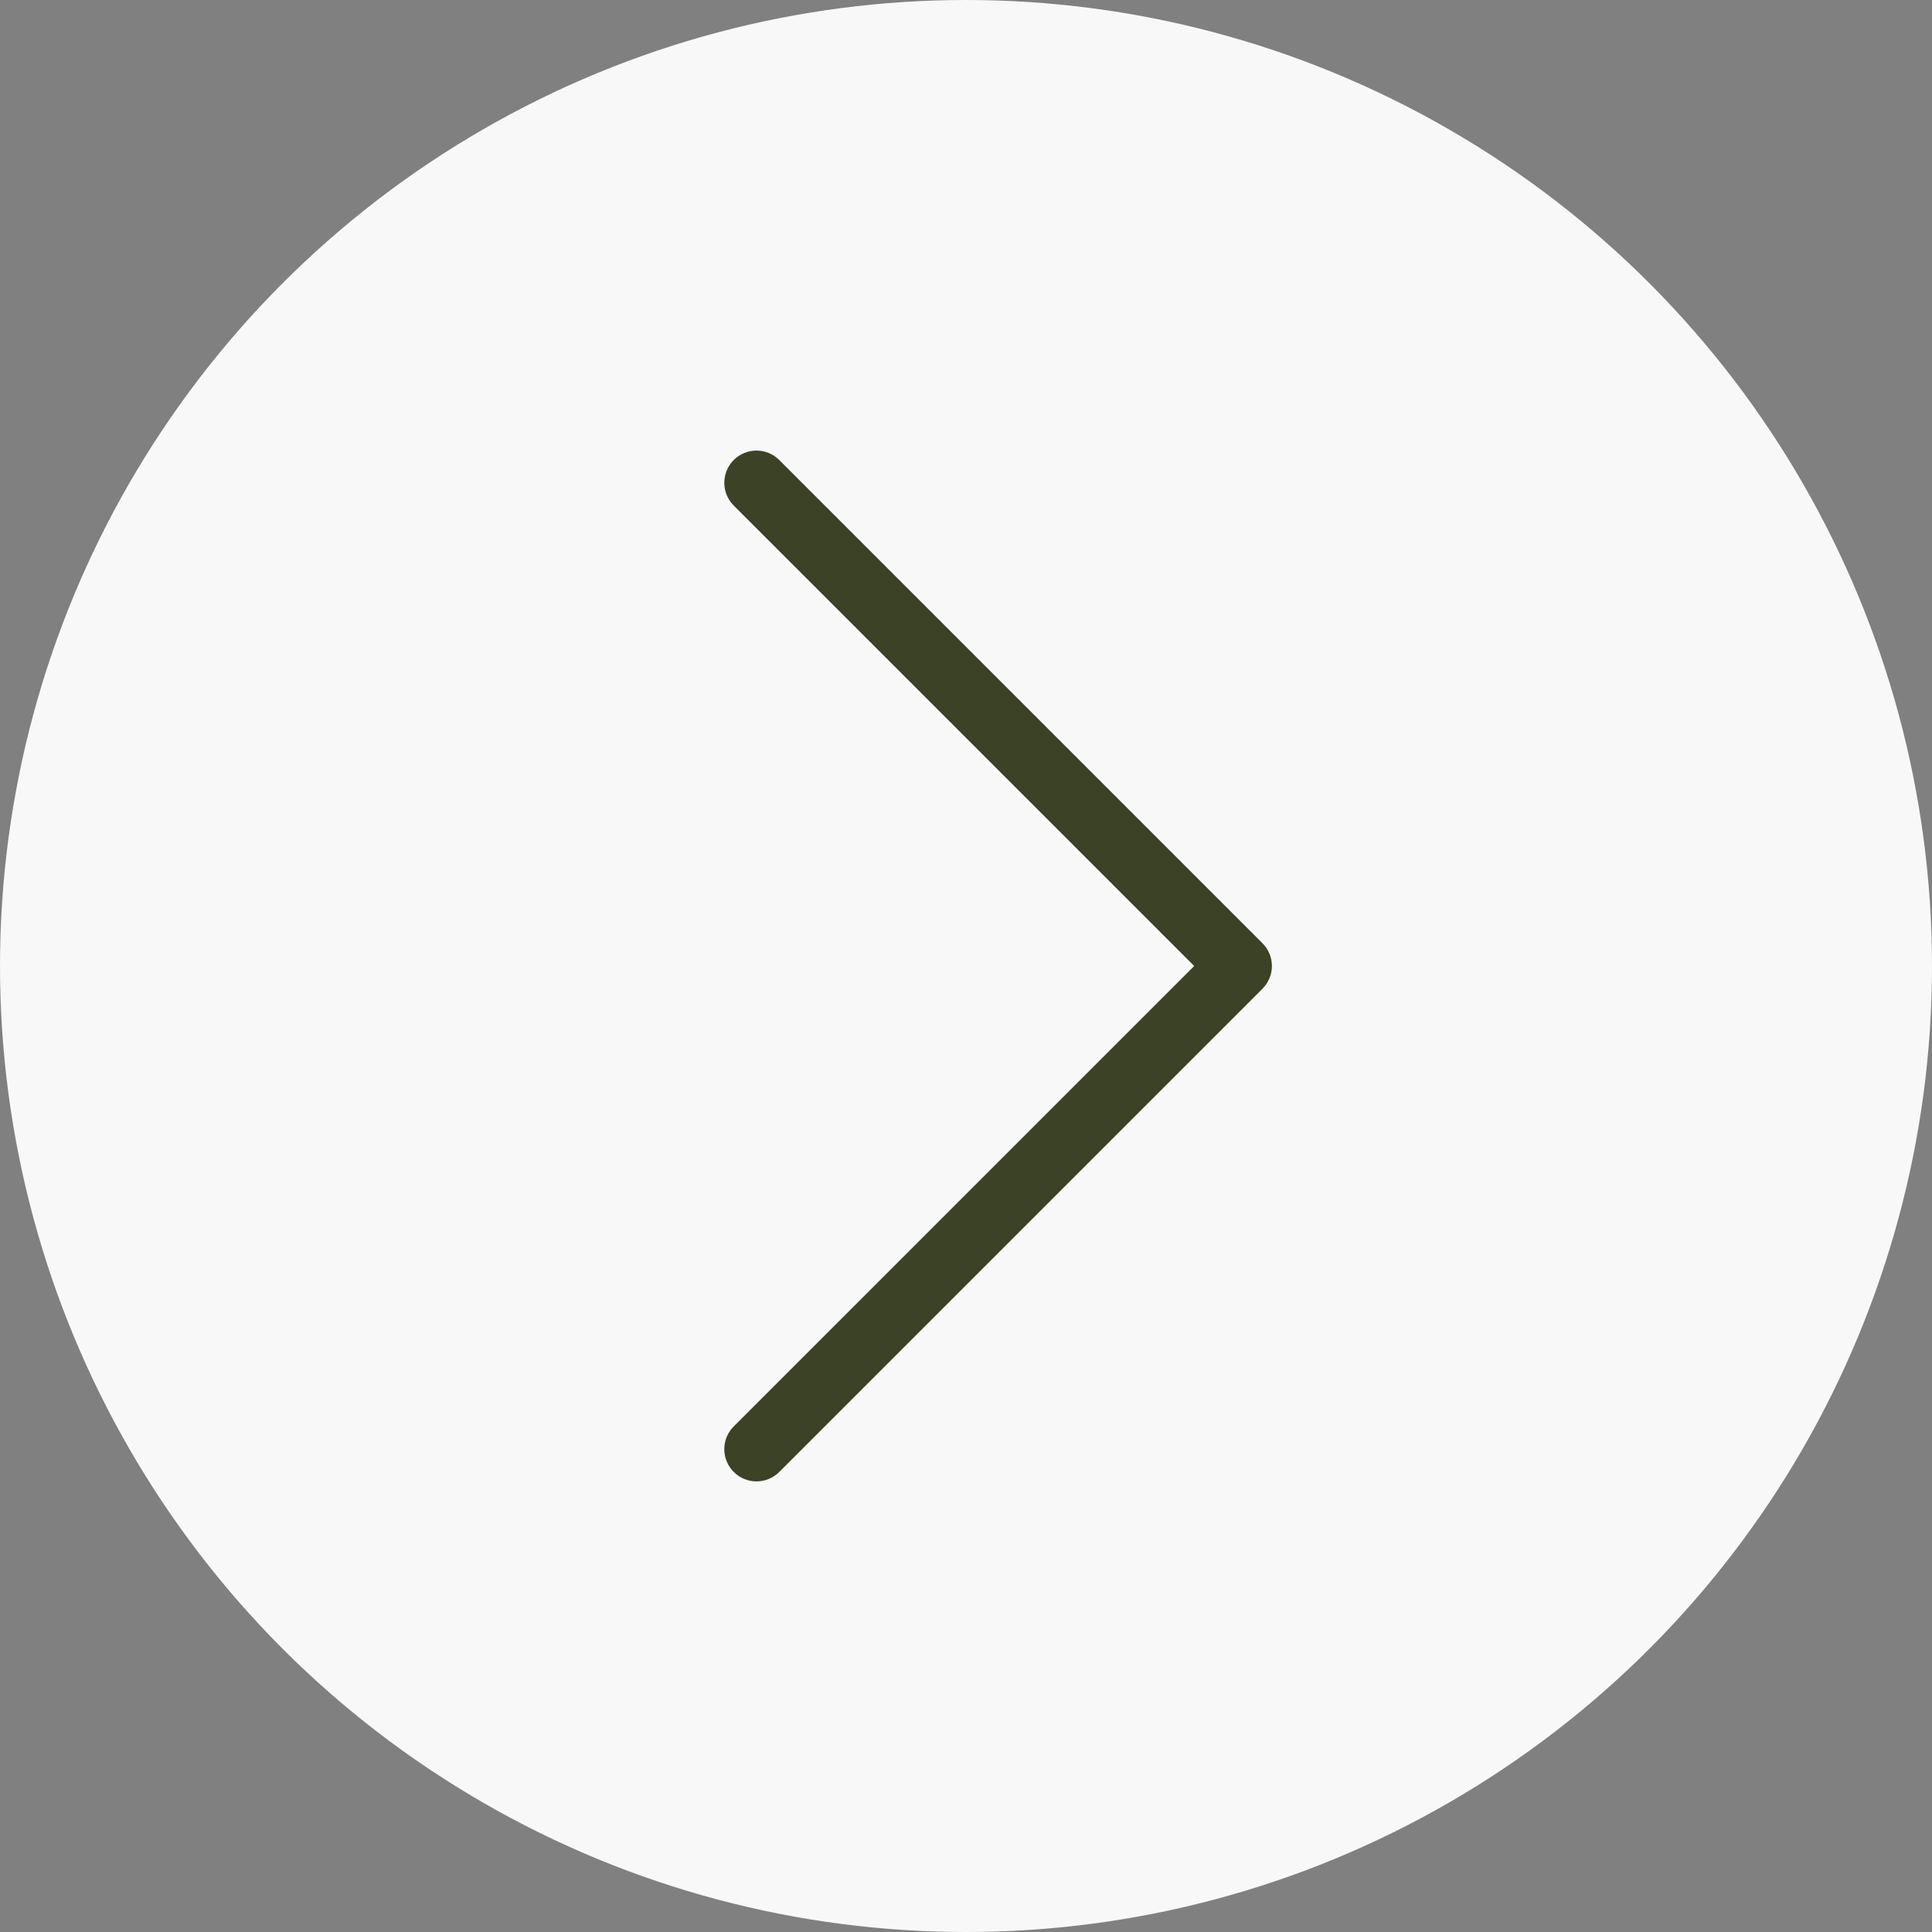
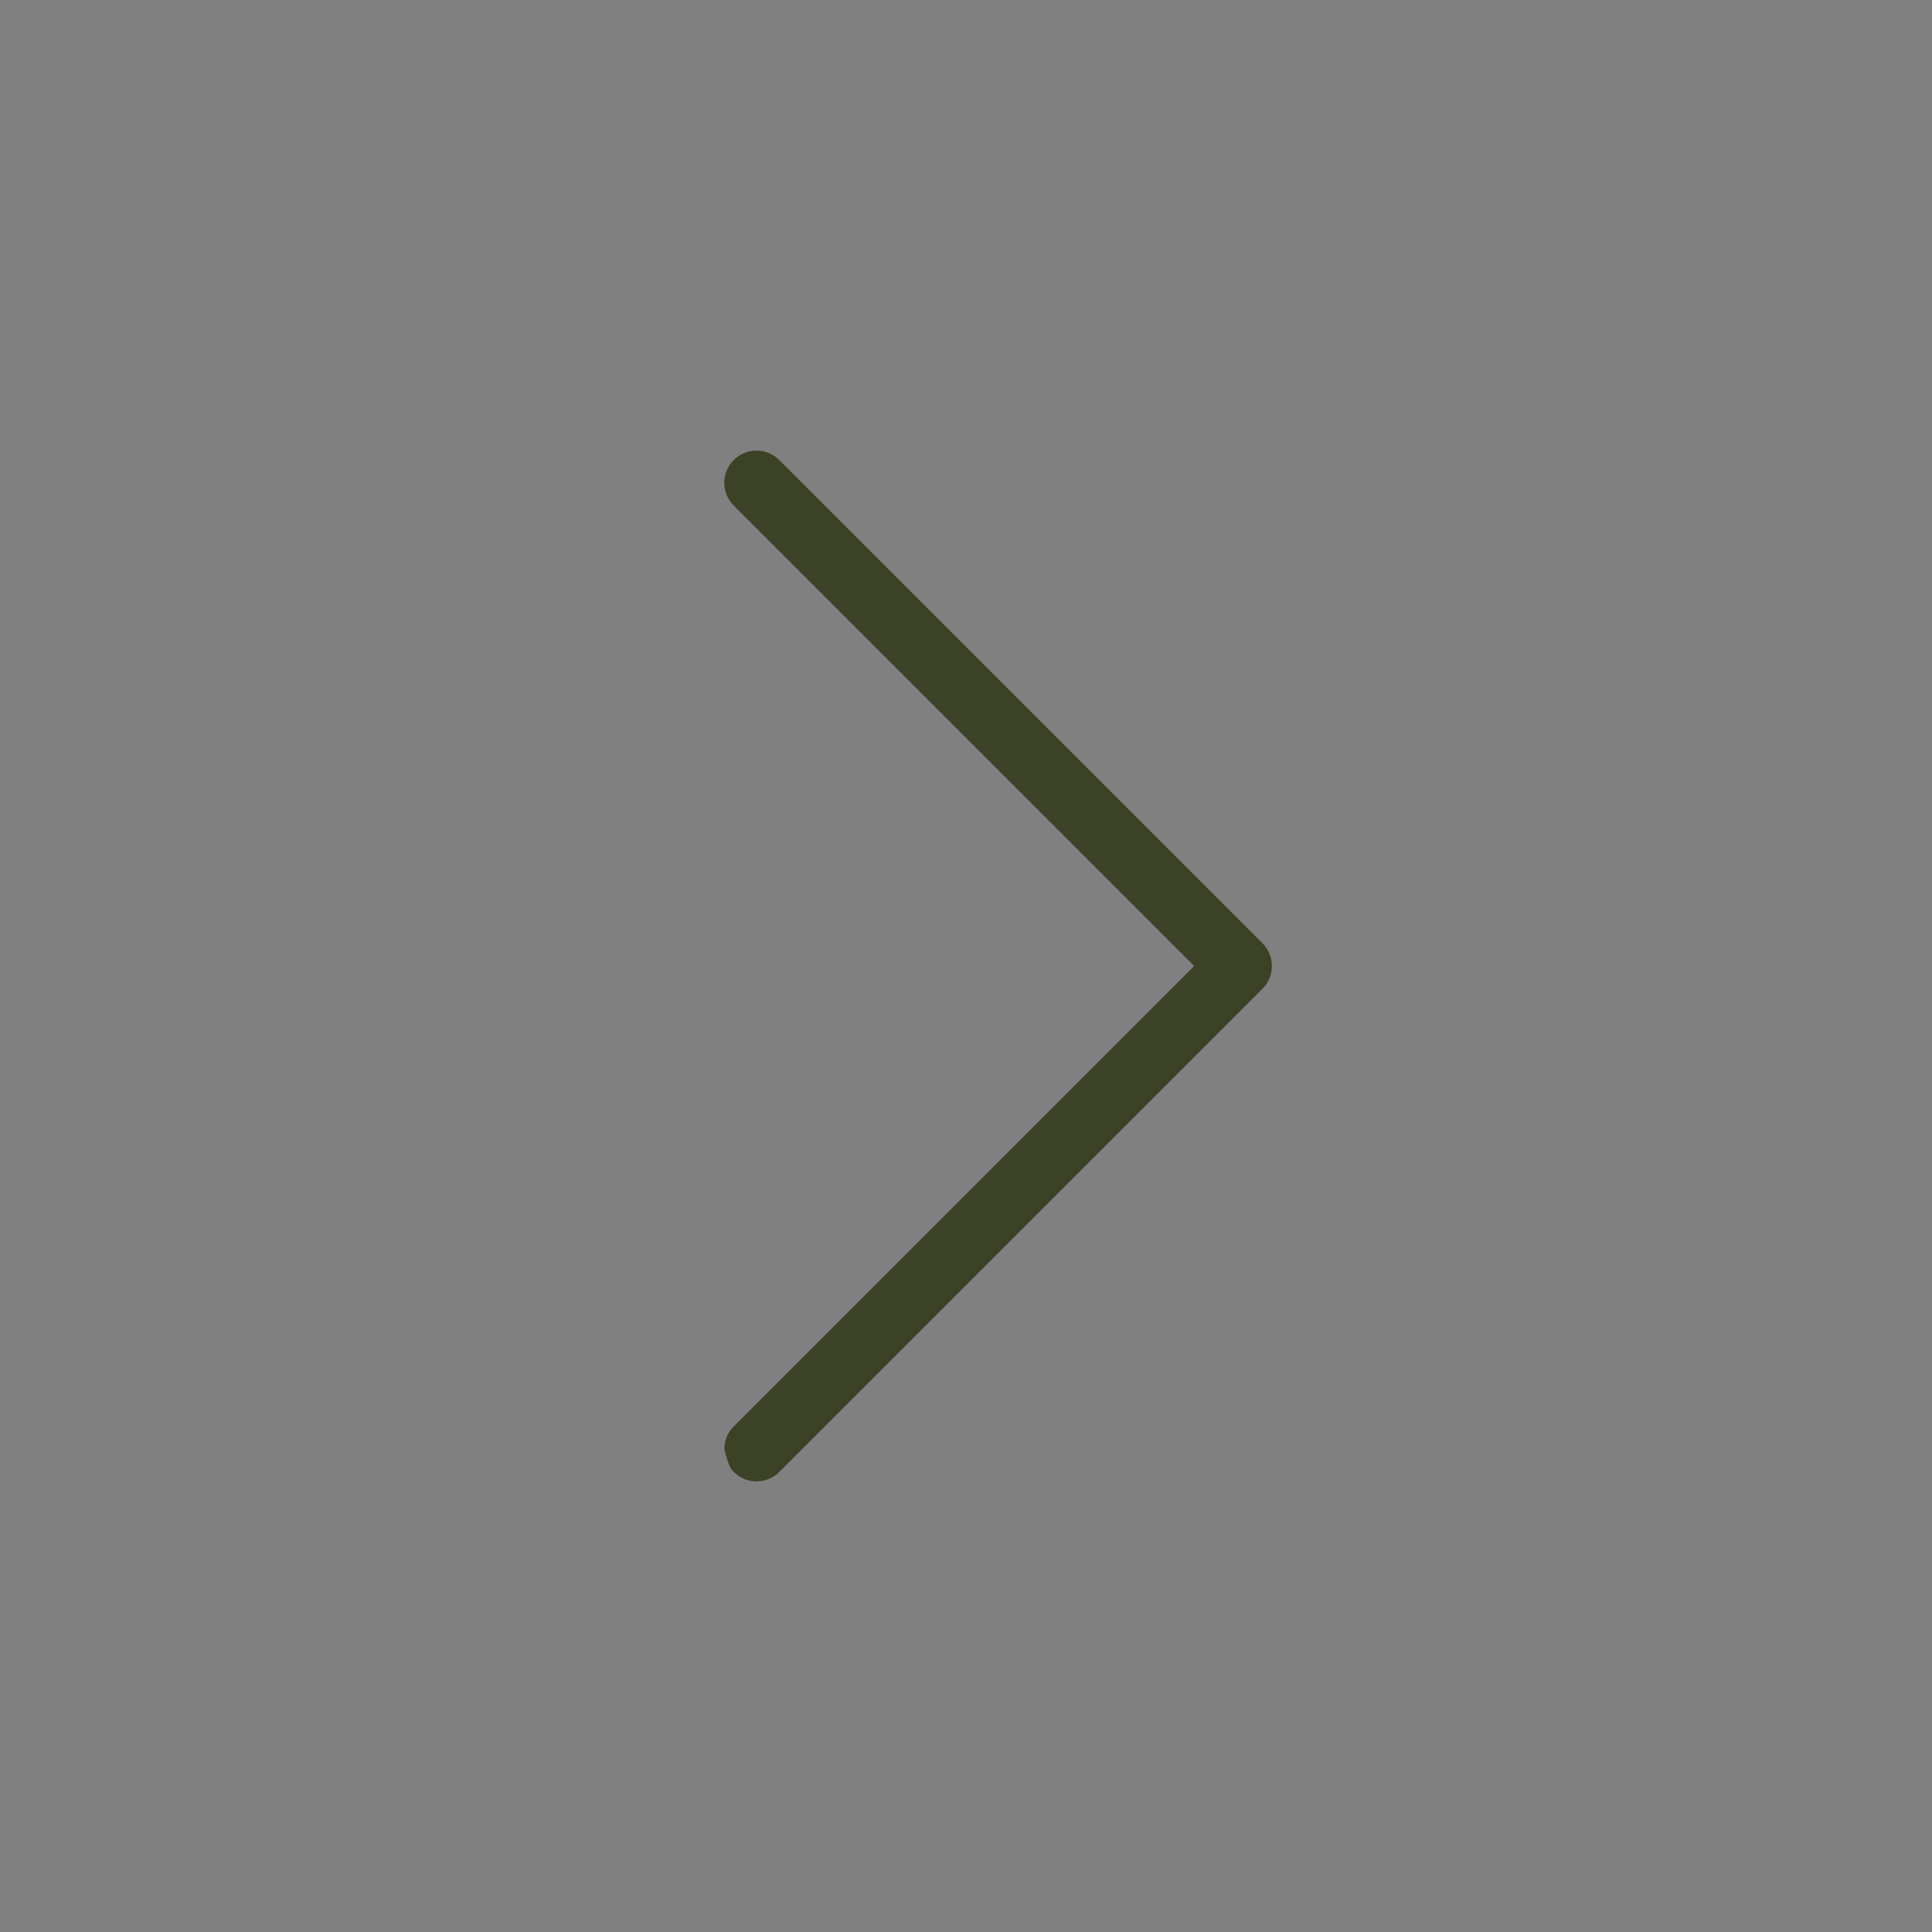
<svg xmlns="http://www.w3.org/2000/svg" width="60" height="60" viewBox="0 0 60 60" fill="none">
  <rect x="0" y="0" width="60" height="60" fill="#808080" stroke="none" />
-   <circle cx="30" cy="30" r="30" fill="#F8F8F8" />
  <g clip-path="url(#clip0_5436_4556)">
-     <path d="M22.793 44.292C22.699 44.385 22.624 44.495 22.572 44.617C22.521 44.739 22.494 44.869 22.494 45.001C22.493 45.133 22.519 45.264 22.569 45.386C22.619 45.509 22.693 45.62 22.787 45.713C22.88 45.806 22.991 45.88 23.113 45.931C23.235 45.981 23.366 46.007 23.498 46.006C23.63 46.005 23.761 45.978 23.883 45.927C24.004 45.876 24.115 45.801 24.207 45.707L39.207 30.707C39.395 30.519 39.5 30.265 39.5 30C39.5 29.734 39.395 29.48 39.207 29.293L24.207 14.293C24.115 14.198 24.004 14.123 23.883 14.072C23.761 14.021 23.63 13.994 23.498 13.993C23.366 13.993 23.235 14.018 23.113 14.068C22.991 14.119 22.88 14.193 22.787 14.286C22.693 14.379 22.619 14.49 22.569 14.613C22.519 14.735 22.493 14.866 22.494 14.998C22.494 15.13 22.521 15.26 22.572 15.382C22.624 15.504 22.699 15.614 22.793 15.707L37.086 30L22.793 44.292Z" fill="#3C4226" />
+     <path d="M22.793 44.292C22.699 44.385 22.624 44.495 22.572 44.617C22.521 44.739 22.494 44.869 22.494 45.001C22.619 45.509 22.693 45.62 22.787 45.713C22.88 45.806 22.991 45.88 23.113 45.931C23.235 45.981 23.366 46.007 23.498 46.006C23.63 46.005 23.761 45.978 23.883 45.927C24.004 45.876 24.115 45.801 24.207 45.707L39.207 30.707C39.395 30.519 39.5 30.265 39.5 30C39.5 29.734 39.395 29.48 39.207 29.293L24.207 14.293C24.115 14.198 24.004 14.123 23.883 14.072C23.761 14.021 23.63 13.994 23.498 13.993C23.366 13.993 23.235 14.018 23.113 14.068C22.991 14.119 22.88 14.193 22.787 14.286C22.693 14.379 22.619 14.49 22.569 14.613C22.519 14.735 22.493 14.866 22.494 14.998C22.494 15.13 22.521 15.26 22.572 15.382C22.624 15.504 22.699 15.614 22.793 15.707L37.086 30L22.793 44.292Z" fill="#3C4226" />
  </g>
  <defs>
    <clipPath id="clip0_5436_4556">
      <rect width="32" height="32" fill="white" transform="matrix(-1 0 0 1 47 14)" />
    </clipPath>
  </defs>
</svg>